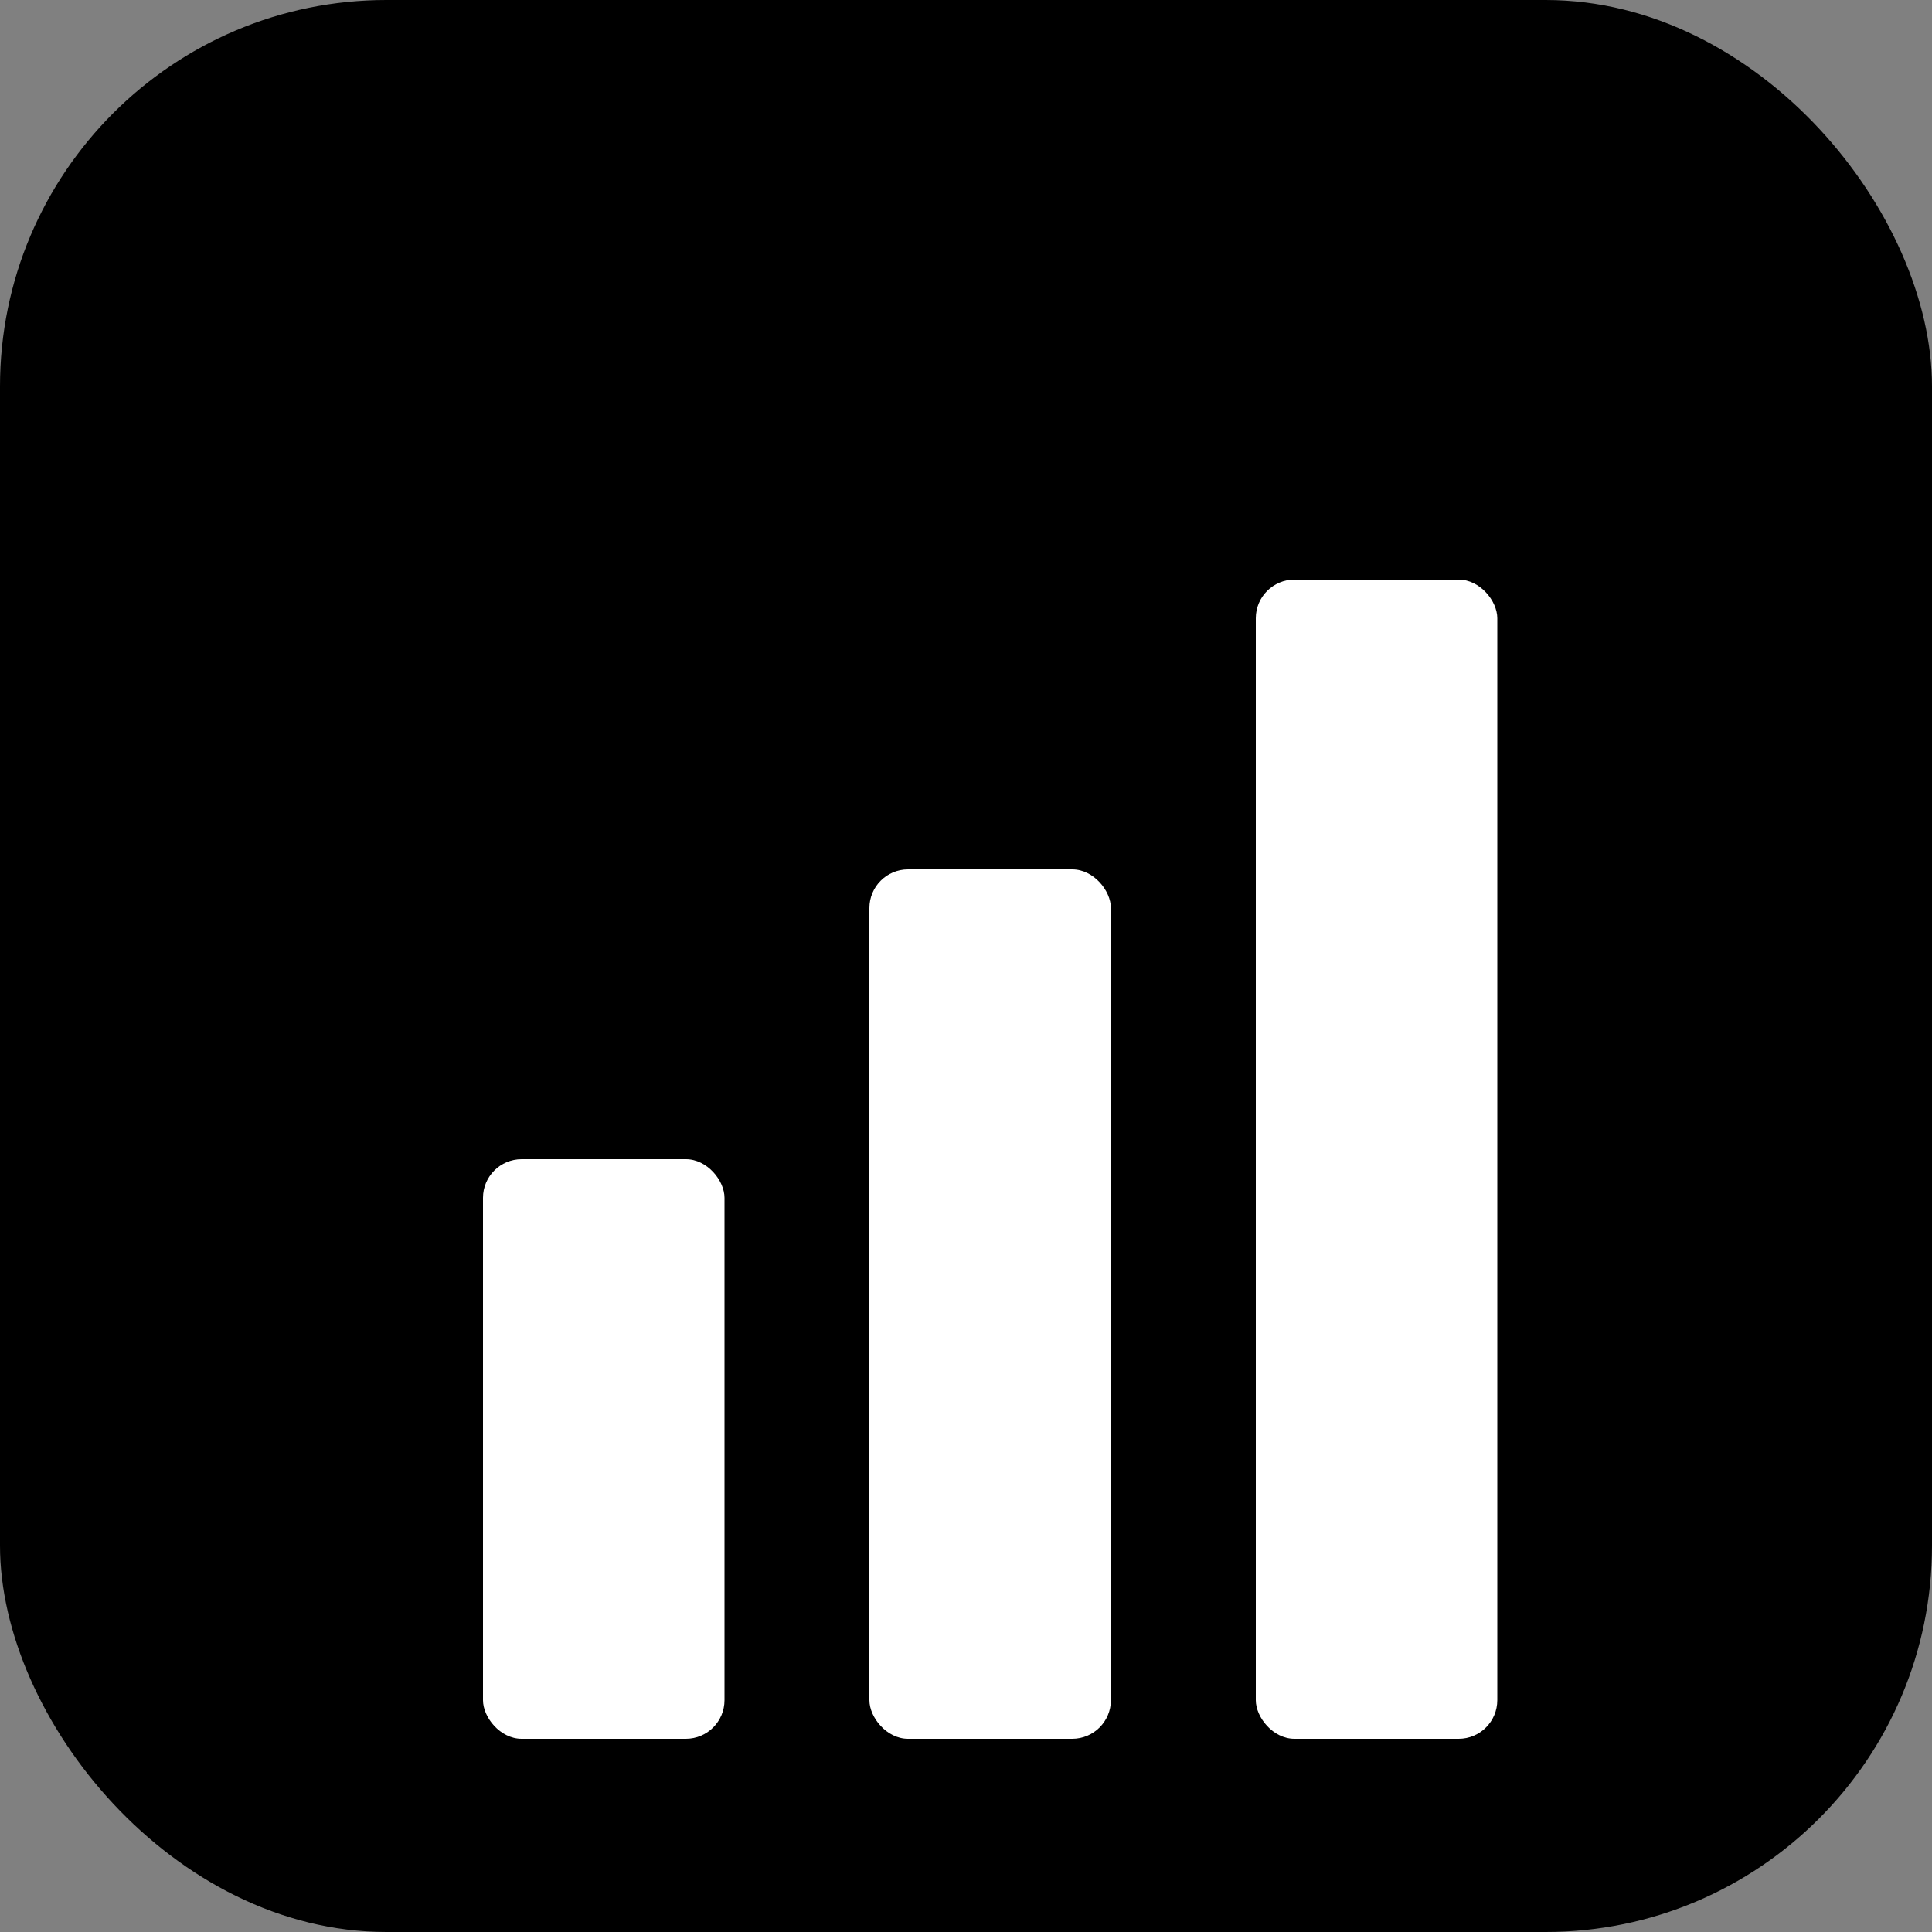
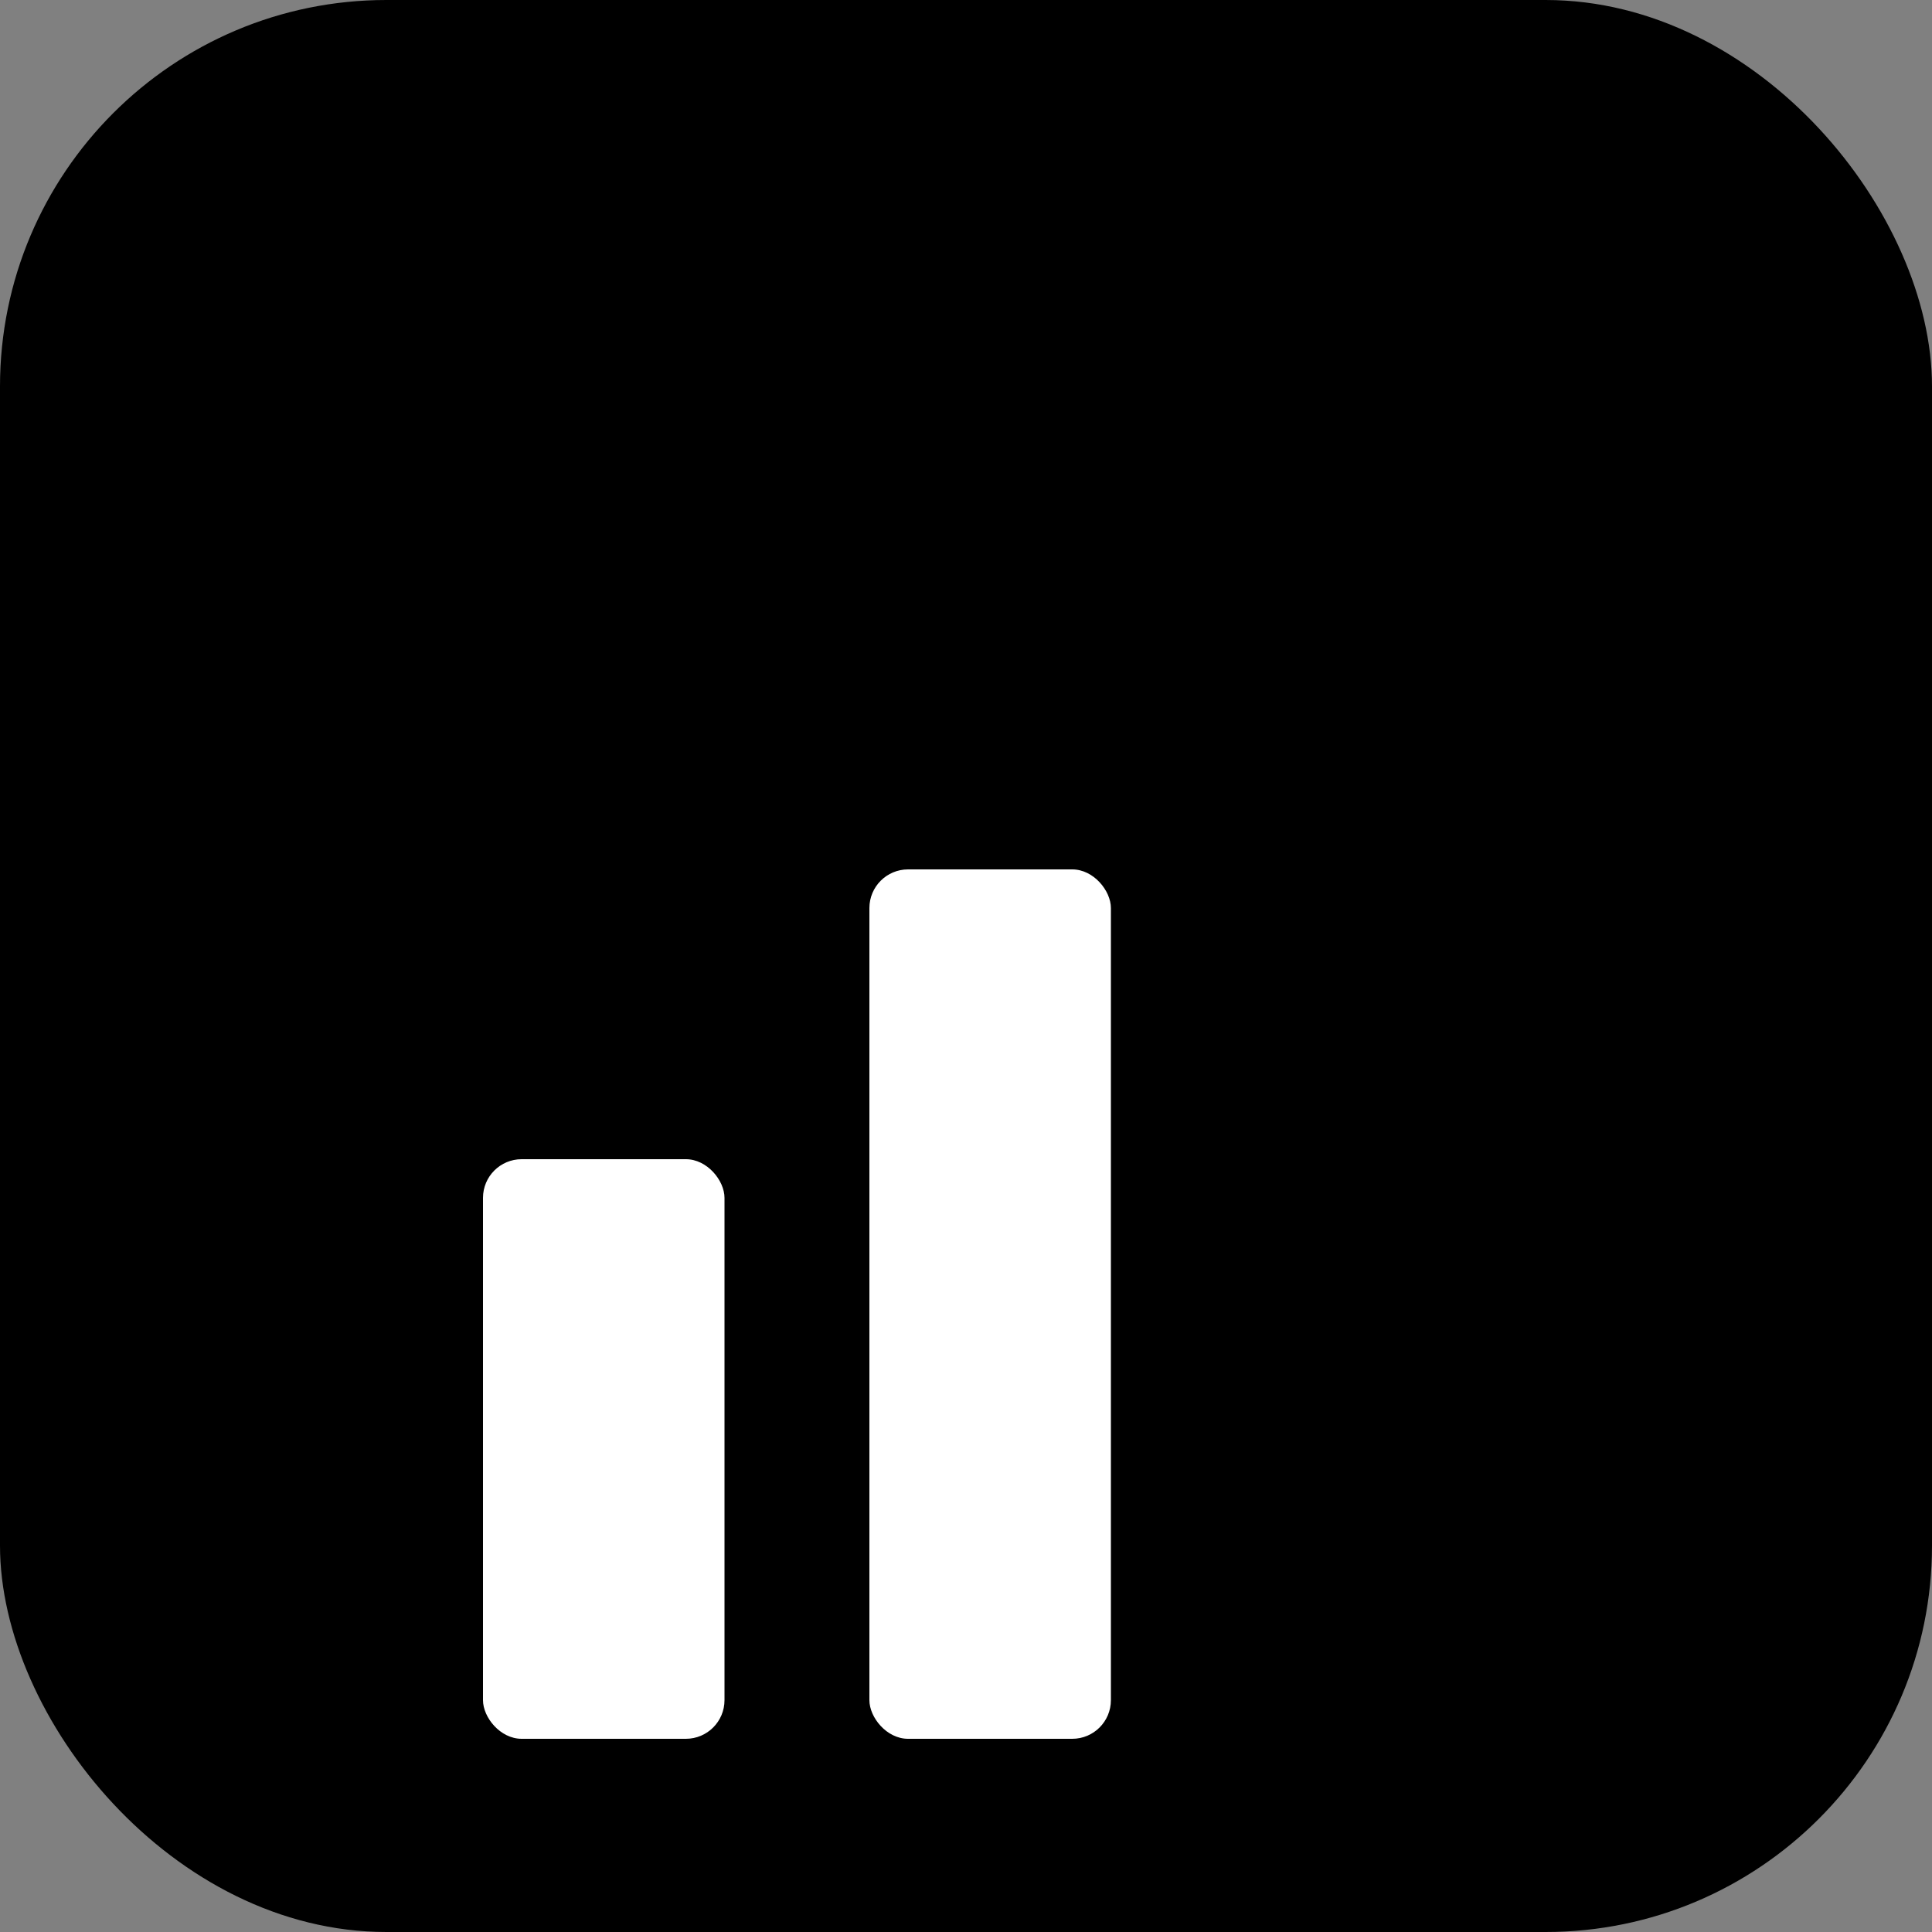
<svg xmlns="http://www.w3.org/2000/svg" width="200" height="200" viewBox="0 0 200 200" fill="none">
  <rect x="0" y="0" width="200" height="200" fill="#808080" stroke="none" />
  <rect width="200" height="200" rx="40" fill="#000000" />
  <rect x="50" y="120" width="25" height="60" rx="4" fill="white" />
  <rect x="90" y="90" width="25" height="90" rx="4" fill="white" />
-   <rect x="130" y="60" width="25" height="120" rx="4" fill="white" />
</svg>